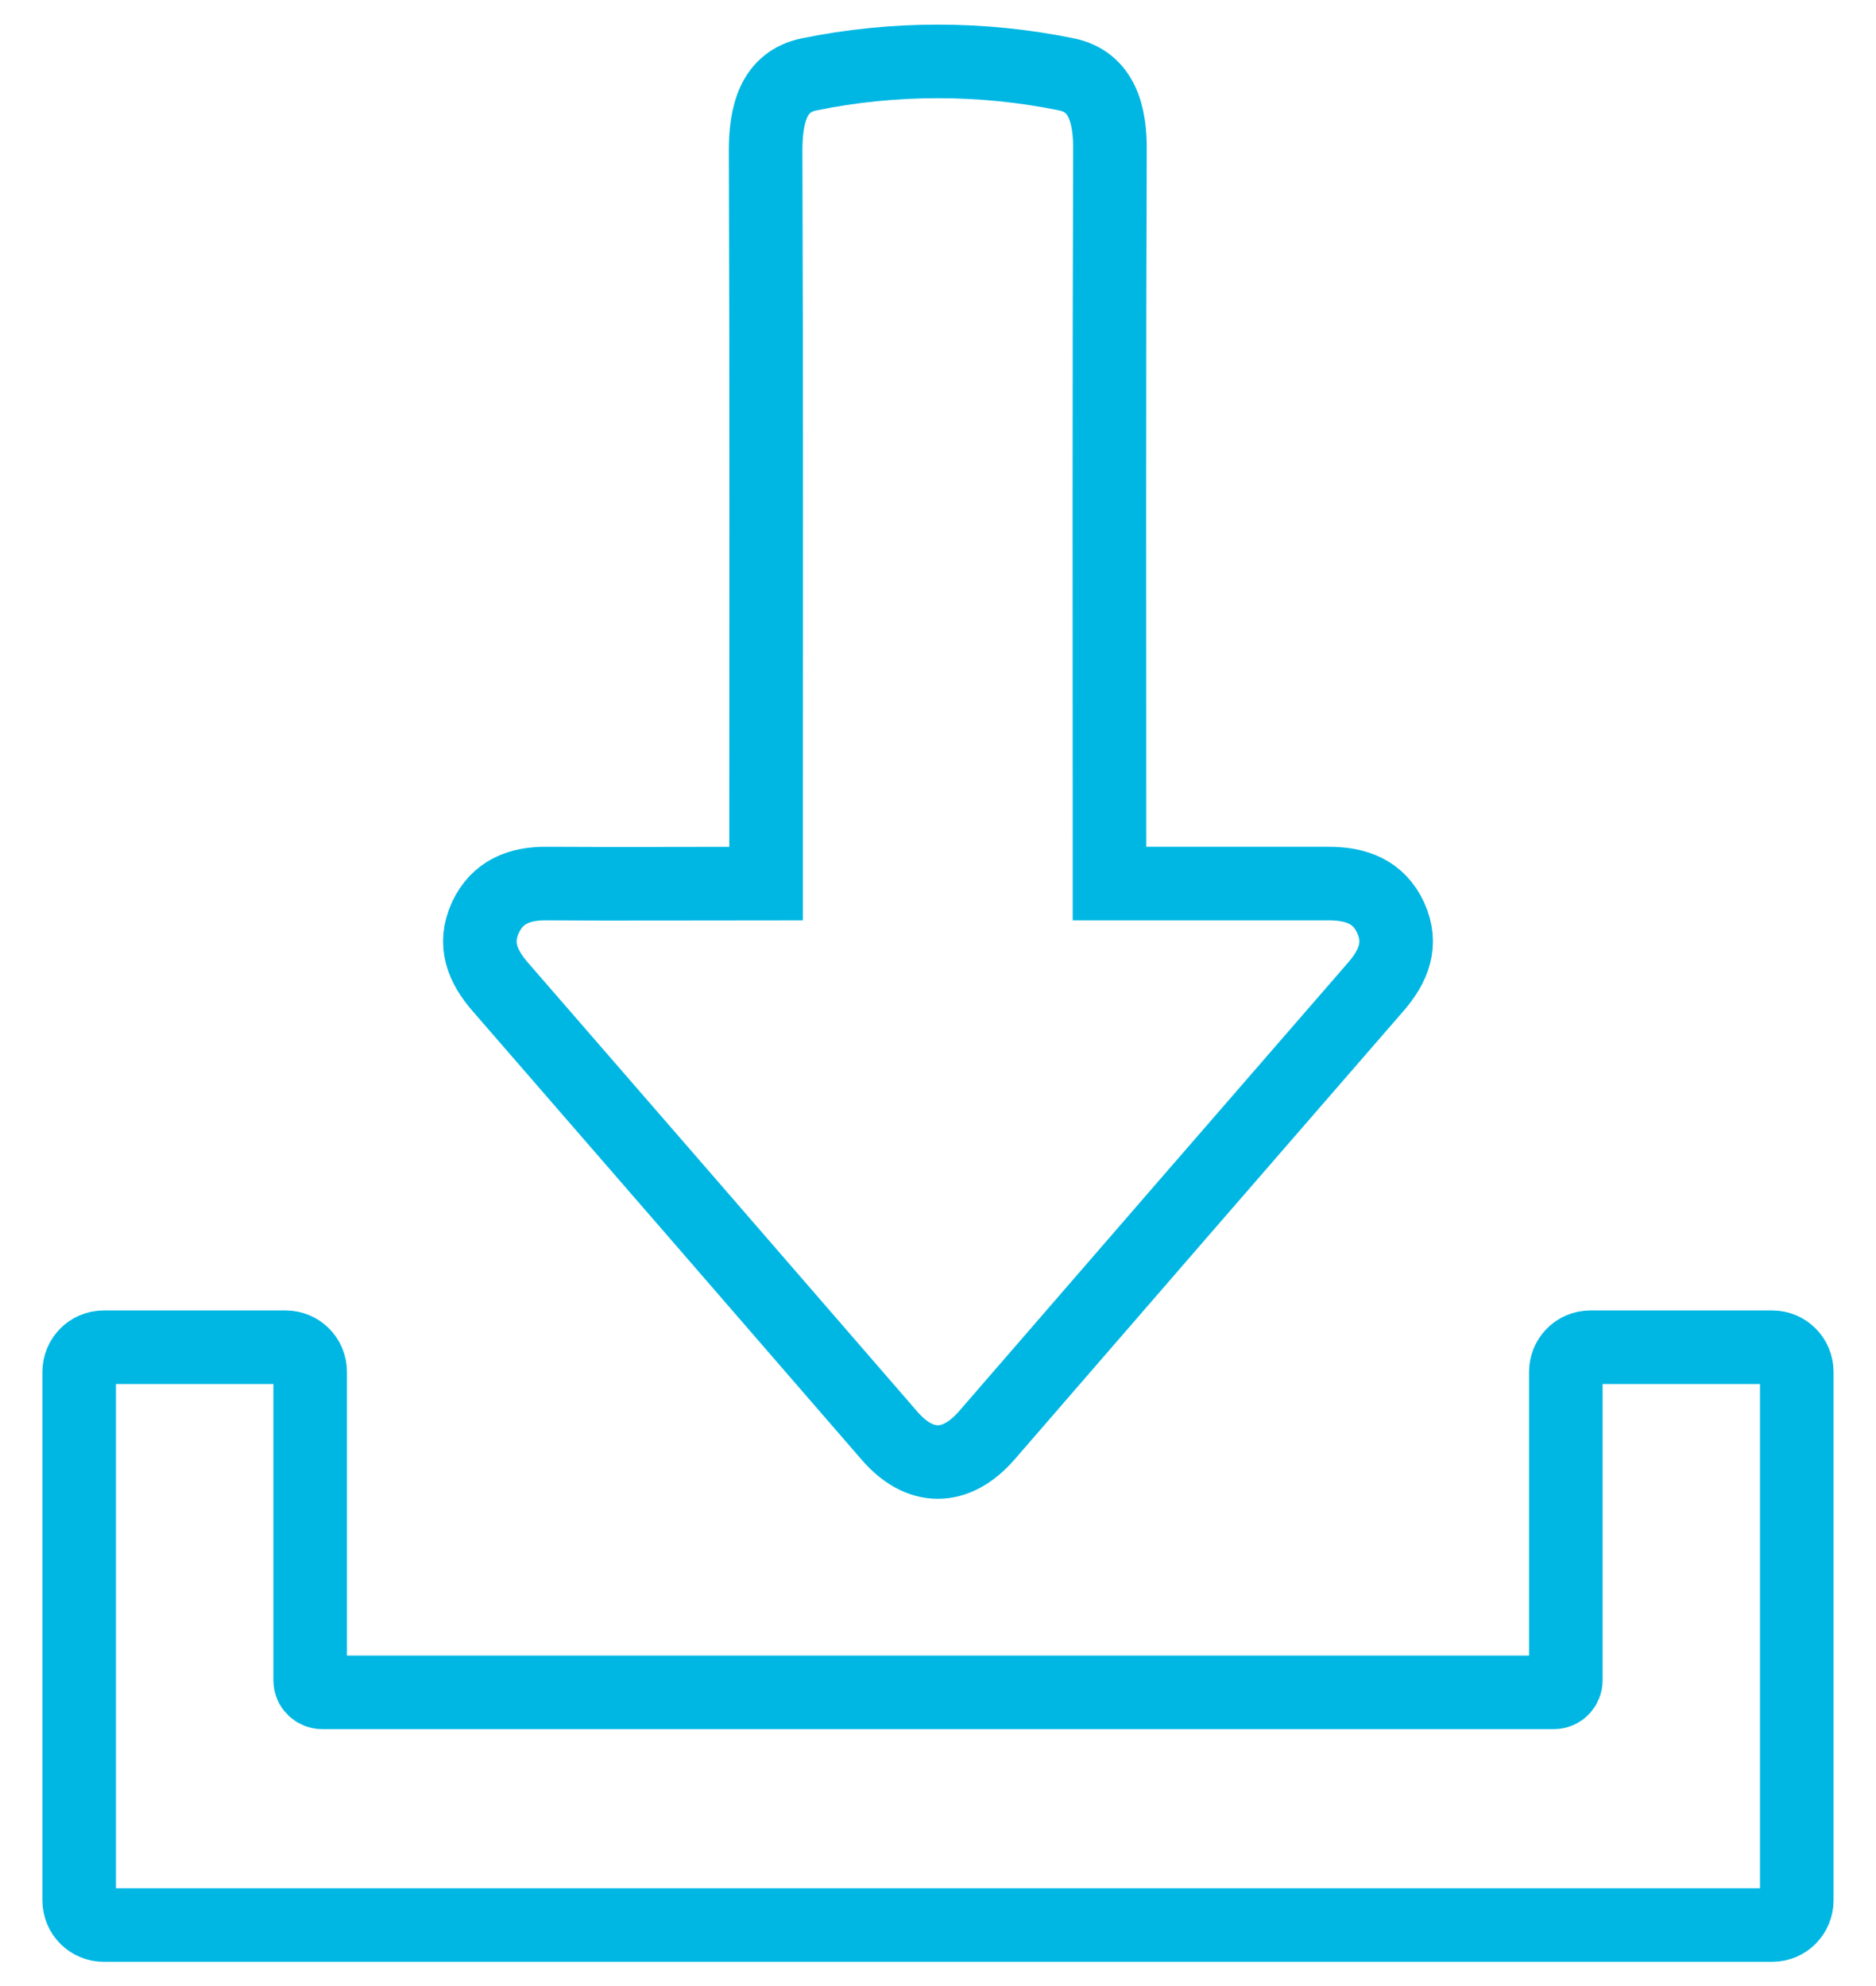
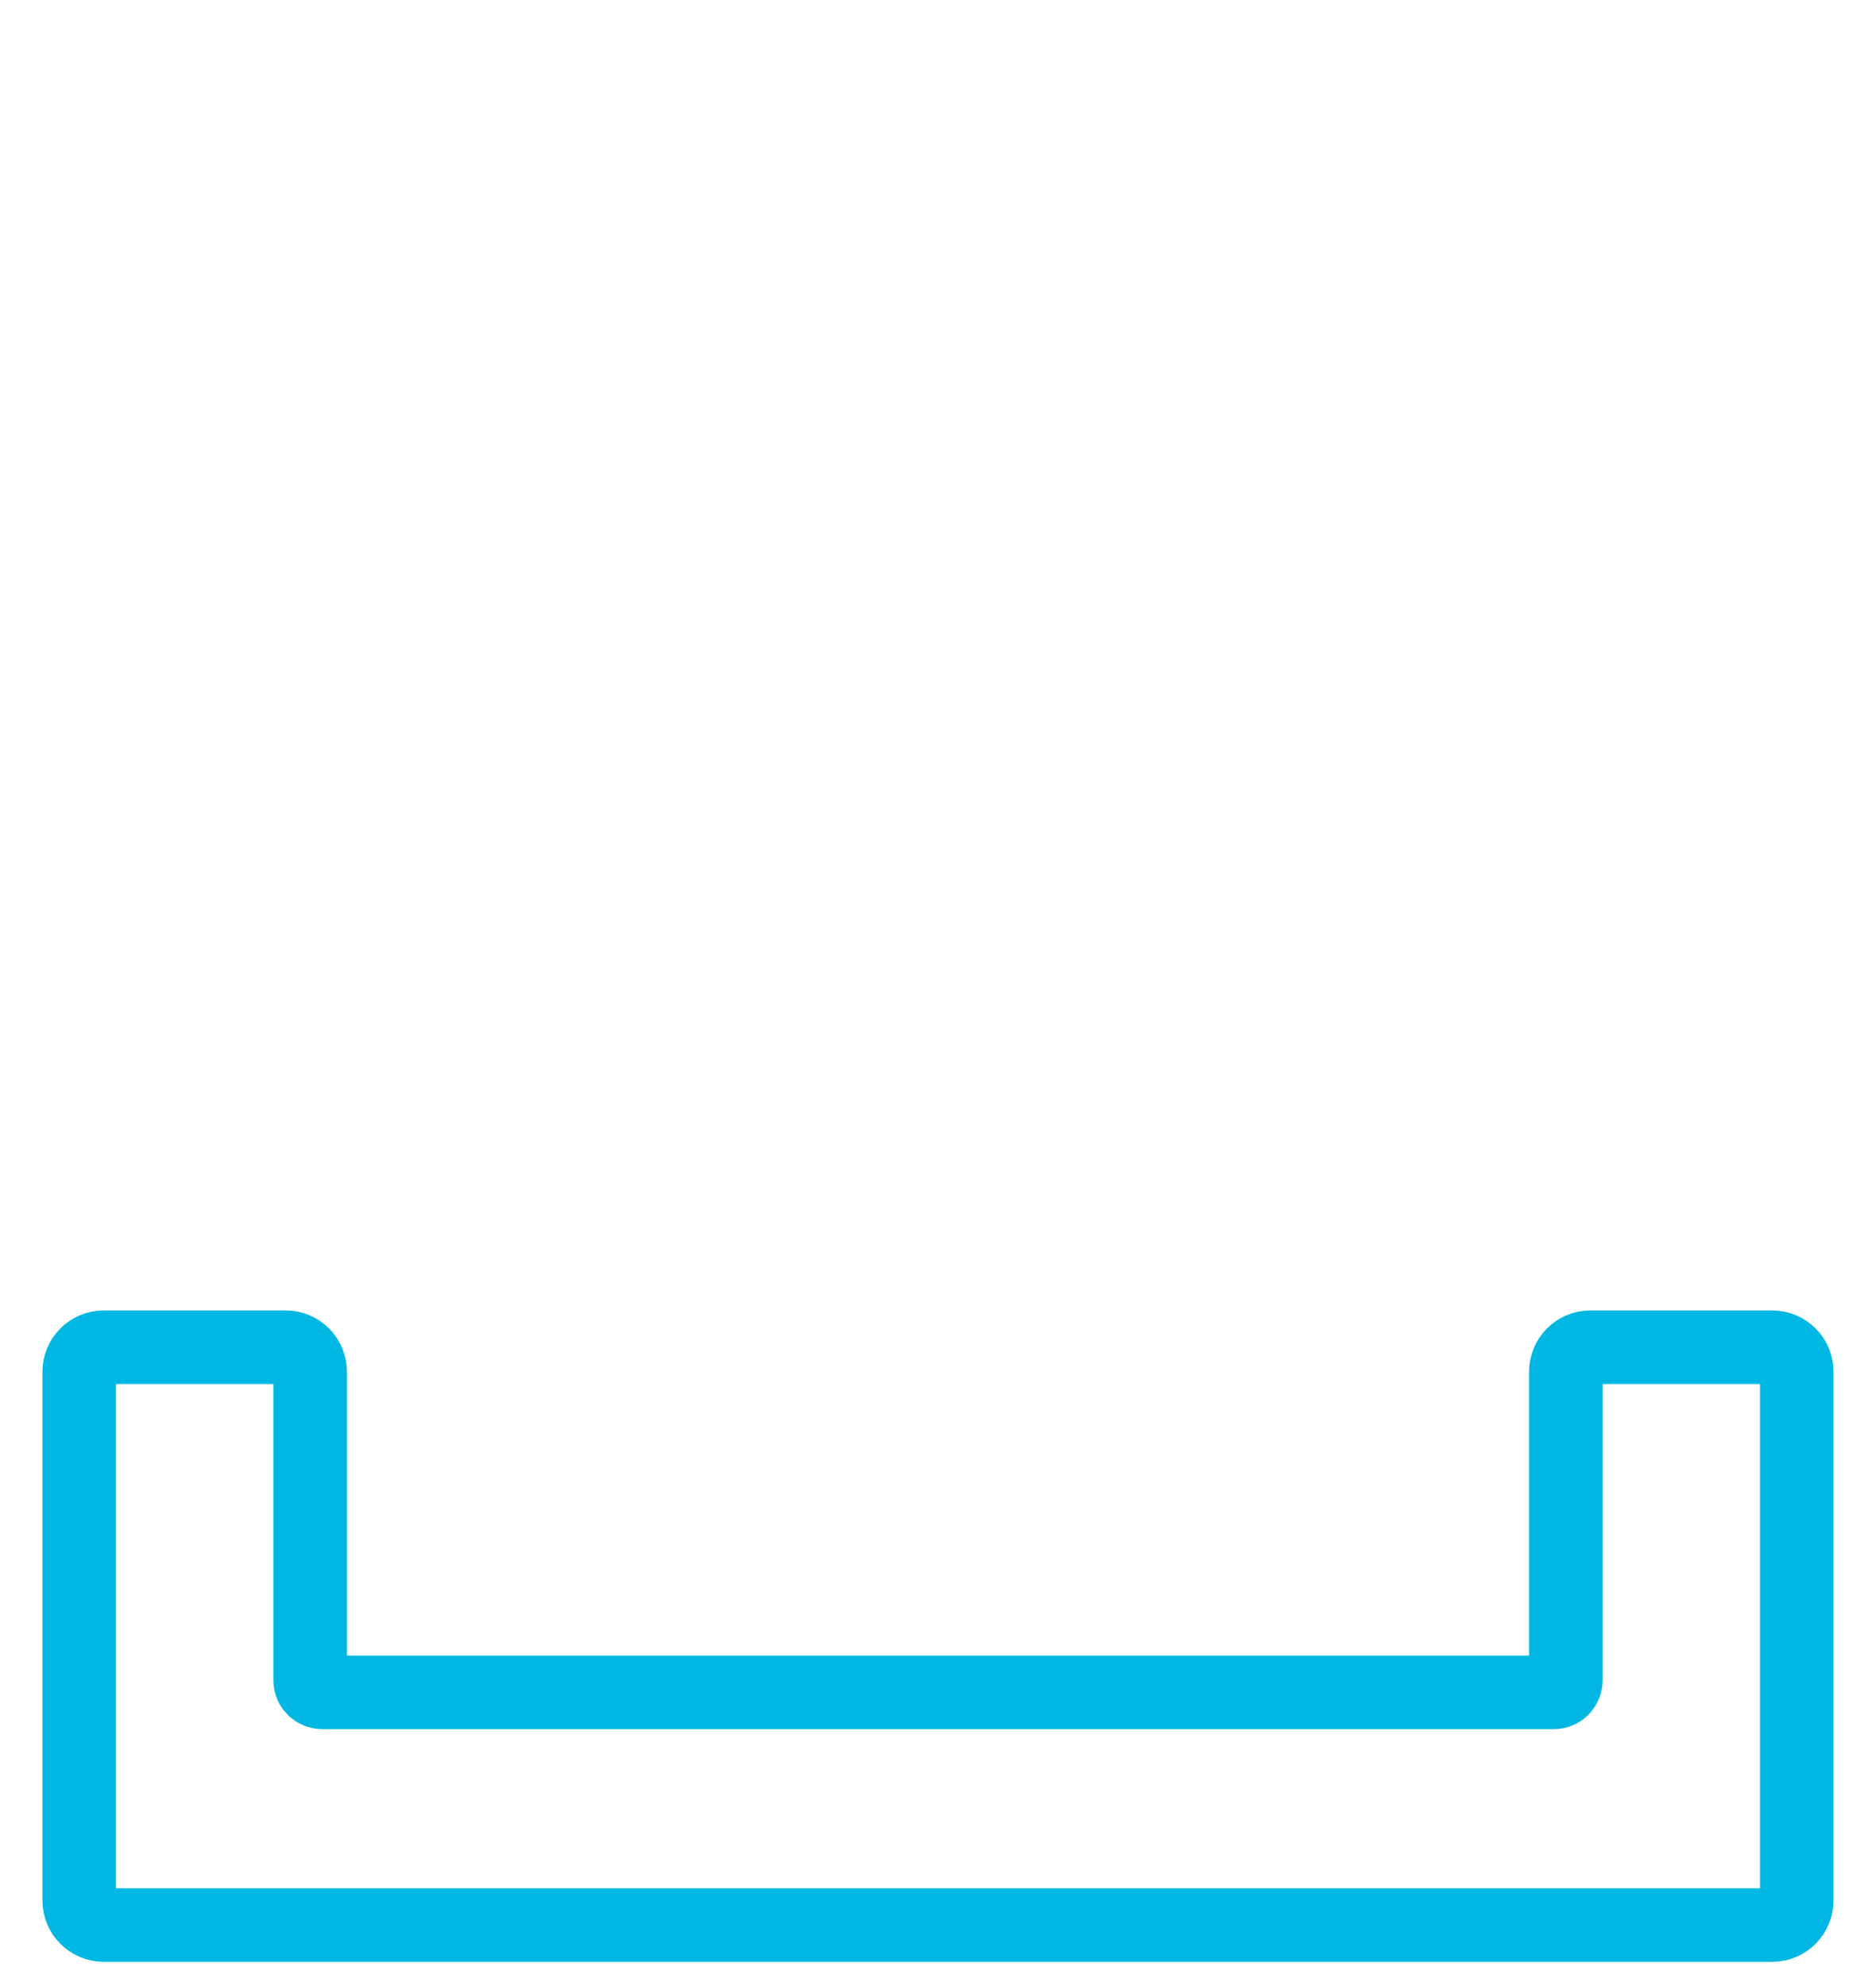
<svg xmlns="http://www.w3.org/2000/svg" width="51" height="54" viewBox="0 0 51 54" fill="none">
-   <path d="M28.995 2.023C29.964 2.223 30.186 3.128 30.174 4.092C30.151 10.525 30.162 16.957 30.162 23.39V24.024C30.372 24.024 30.547 24.024 30.723 24.024C32.52 24.024 34.317 24.024 36.126 24.024C36.873 24.024 37.48 24.248 37.806 24.953C38.133 25.671 37.888 26.271 37.398 26.835C33.873 30.892 30.349 34.961 26.825 39.029C25.984 39.994 25.004 39.994 24.175 39.029C20.651 34.961 17.127 30.892 13.602 26.835C13.112 26.271 12.867 25.671 13.194 24.953C13.521 24.248 14.127 24.013 14.874 24.024C16.835 24.036 18.796 24.024 20.826 24.024V23.436C20.826 16.992 20.838 10.537 20.814 4.092C20.814 3.116 21.024 2.223 21.993 2.023C24.28 1.552 26.708 1.552 28.995 2.023Z" stroke="#00B7E3" stroke-width="2" stroke-miterlimit="10" />
  <path d="M48.846 37.301V51.671C48.846 52.036 48.554 52.341 48.181 52.341H2.819C2.457 52.341 2.153 52.047 2.153 51.671V37.301C2.153 36.937 2.445 36.631 2.819 36.631H7.767C8.129 36.631 8.432 36.925 8.432 37.301V45.686C8.432 45.874 8.584 46.015 8.759 46.015H42.241C42.428 46.015 42.568 45.862 42.568 45.686V37.301C42.568 36.937 42.859 36.631 43.233 36.631H48.181C48.543 36.631 48.846 36.925 48.846 37.301Z" stroke="#00B7E3" stroke-width="2" stroke-linecap="round" stroke-linejoin="round" />
</svg>